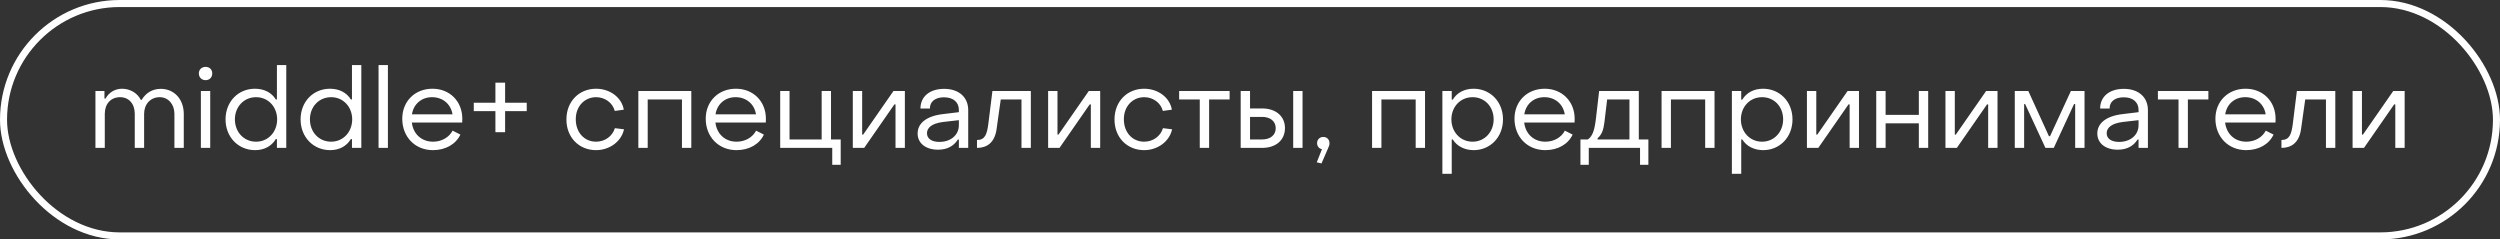
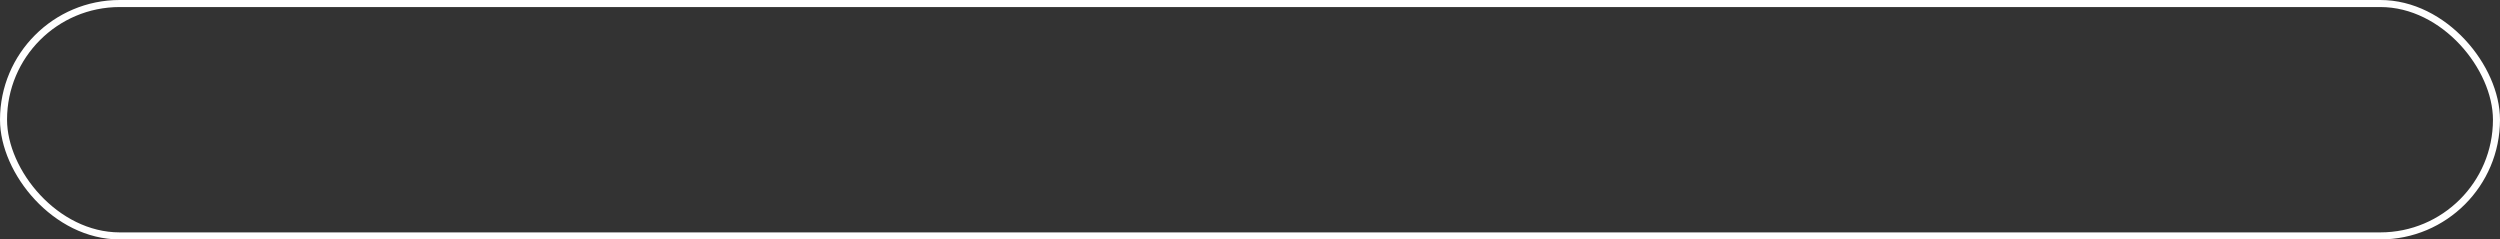
<svg xmlns="http://www.w3.org/2000/svg" width="355" height="34" viewBox="0 0 355 34" fill="none">
  <rect x="0" y="0" width="355" height="34" fill="#333333" stroke="none" />
  <rect x="0.5" y="0.5" width="354" height="33" rx="16.5" stroke="white" />
-   <path d="M13.552 21V12.92H14.832V13.992H14.992C15.44 13.16 16.288 12.6 17.344 12.6C18.48 12.6 19.52 13.224 19.984 14.168H20.128C20.688 13.224 21.616 12.616 22.832 12.616C24.736 12.616 26.096 14.088 26.096 16.184V21H24.768V16.168C24.768 14.792 23.888 13.8 22.672 13.8C21.376 13.8 20.464 14.792 20.464 16.168V21H19.136V16.168C19.136 14.744 18.304 13.8 17.056 13.8C15.744 13.8 14.88 14.744 14.88 16.168V21H13.552ZM29.196 11.384C28.636 11.384 28.236 10.984 28.236 10.424C28.236 9.88 28.636 9.496 29.196 9.496C29.756 9.496 30.14 9.88 30.14 10.424C30.14 10.984 29.756 11.384 29.196 11.384ZM28.524 21V12.92H29.852V21H28.524ZM36.219 21.32C33.851 21.32 32.027 19.48 32.027 16.952C32.027 14.424 33.835 12.6 36.203 12.6C37.499 12.6 38.571 13.144 39.163 14.12H39.323V9.24H40.651V21H39.323V19.752H39.163C38.571 20.744 37.531 21.32 36.219 21.32ZM36.363 20.12C38.091 20.12 39.355 18.728 39.355 16.952C39.355 15.176 38.091 13.8 36.363 13.8C34.619 13.8 33.355 15.176 33.355 16.952C33.355 18.76 34.635 20.12 36.363 20.12ZM46.875 21.32C44.507 21.32 42.683 19.48 42.683 16.952C42.683 14.424 44.491 12.6 46.859 12.6C48.155 12.6 49.227 13.144 49.819 14.12H49.979V9.24H51.307V21H49.979V19.752H49.819C49.227 20.744 48.187 21.32 46.875 21.32ZM47.019 20.12C48.747 20.12 50.011 18.728 50.011 16.952C50.011 15.176 48.747 13.8 47.019 13.8C45.275 13.8 44.011 15.176 44.011 16.952C44.011 18.76 45.291 20.12 47.019 20.12ZM53.755 21V9.24H55.083V21H53.755ZM61.473 21.32C58.945 21.32 57.121 19.448 57.121 16.856C57.121 14.392 58.913 12.6 61.409 12.6C63.873 12.6 65.649 14.392 65.649 16.872C65.649 17.032 65.649 17.224 65.633 17.4H58.481C58.673 19.032 59.857 20.12 61.505 20.12C62.705 20.12 63.761 19.512 64.273 18.552L65.377 19.112C64.721 20.488 63.265 21.32 61.473 21.32ZM58.497 16.232H64.257C64.017 14.776 62.881 13.8 61.345 13.8C59.857 13.8 58.721 14.776 58.497 16.232ZM70.349 18.776V15.784H67.277V14.584H70.349V11.736H71.725V14.584H74.797V15.784H71.725V18.776H70.349ZM84.641 21.32C82.193 21.32 80.417 19.48 80.433 16.952C80.433 14.424 82.209 12.6 84.641 12.6C86.625 12.6 88.289 13.848 88.577 15.576L87.297 15.752C86.993 14.584 85.889 13.8 84.657 13.8C83.009 13.8 81.745 15.096 81.761 16.952C81.761 18.824 82.993 20.12 84.641 20.12C85.905 20.12 86.977 19.336 87.313 18.2L88.609 18.36C88.241 20.088 86.561 21.32 84.641 21.32ZM90.646 21V12.92H98.166V21H96.838V14.12H91.974V21H90.646ZM104.582 21.32C102.054 21.32 100.214 19.448 100.214 16.856C100.214 14.392 102.006 12.6 104.502 12.6C106.966 12.6 108.758 14.392 108.758 16.872C108.758 17.032 108.758 17.224 108.742 17.4H101.59C101.782 19.032 102.966 20.12 104.598 20.12C105.814 20.12 106.87 19.512 107.366 18.552L108.47 19.112C107.83 20.488 106.374 21.32 104.582 21.32ZM101.606 16.232H107.35C107.126 14.776 105.974 13.8 104.454 13.8C102.95 13.8 101.83 14.776 101.606 16.232ZM118.179 23.4V21H110.787V12.92H112.115V19.8H116.675V12.92H118.003V19.8H119.379V23.4H118.179ZM121.099 21V12.92H122.427V19.112H122.571L126.875 12.92H128.491V21H127.163V14.824H127.003L122.715 21H121.099ZM133.199 21.256C131.455 21.256 130.303 20.344 130.303 18.952C130.303 17.528 131.519 16.472 133.919 16.2L136.159 15.928V15.608C136.159 14.52 135.375 13.816 134.047 13.816C132.831 13.816 132.031 14.408 132.047 15.416H130.703C130.703 13.704 132.031 12.616 134.063 12.616C136.159 12.616 137.487 13.8 137.487 15.64V21H136.159V19.816H136.015C135.439 20.744 134.495 21.256 133.199 21.256ZM133.391 20.152C135.039 20.152 136.159 19.144 136.159 17.784V17.064L133.919 17.32C132.271 17.528 131.631 18.168 131.631 18.92C131.631 19.688 132.303 20.152 133.391 20.152ZM138.731 21V19.88C139.867 19.88 140.155 19.08 140.347 17.56L140.923 12.92H146.379V21H145.051V14.12H142.107L141.515 18.328C141.243 20.296 140.107 21 138.731 21ZM148.834 21V12.92H150.162V19.112H150.306L154.61 12.92H156.226V21H154.898V14.824H154.738L150.45 21H148.834ZM162.469 21.32C160.021 21.32 158.245 19.48 158.261 16.952C158.261 14.424 160.037 12.6 162.469 12.6C164.453 12.6 166.117 13.848 166.405 15.576L165.125 15.752C164.821 14.584 163.717 13.8 162.485 13.8C160.837 13.8 159.573 15.096 159.589 16.952C159.589 18.824 160.821 20.12 162.469 20.12C163.733 20.12 164.805 19.336 165.141 18.2L166.437 18.36C166.069 20.088 164.389 21.32 162.469 21.32ZM170.366 21V14.12H167.438V12.92H174.606V14.12H171.694V21H170.366ZM176.177 21V12.92H177.505V15.4H179.233C181.185 15.4 182.465 16.52 182.465 18.184C182.465 19.896 181.185 21 179.233 21H176.177ZM183.633 21V12.92H184.961V21H183.633ZM177.505 19.8H179.233C180.401 19.8 181.153 19.176 181.153 18.2C181.153 17.224 180.385 16.6 179.233 16.6H177.505V19.8ZM187.651 23.208L186.979 23.048L187.715 21.192C187.299 21.096 187.027 20.76 187.027 20.328C187.027 19.816 187.395 19.448 187.907 19.448C188.435 19.448 188.787 19.816 188.787 20.328C188.787 20.552 188.739 20.744 188.611 21L187.651 23.208ZM194.834 21V12.92H202.354V21H201.026V14.12H196.162V21H194.834ZM209.25 12.6C211.602 12.6 213.426 14.424 213.426 16.952C213.426 19.48 211.618 21.32 209.266 21.32C207.97 21.32 206.882 20.76 206.29 19.8H206.146V24.68H204.818V12.92H206.146V14.152H206.29C206.882 13.176 207.922 12.6 209.25 12.6ZM209.106 13.8C207.362 13.8 206.098 15.176 206.098 16.952C206.098 18.728 207.362 20.12 209.106 20.12C210.834 20.12 212.098 18.728 212.098 16.952C212.098 15.144 210.834 13.8 209.106 13.8ZM219.426 21.32C216.898 21.32 215.058 19.448 215.058 16.856C215.058 14.392 216.85 12.6 219.346 12.6C221.81 12.6 223.602 14.392 223.602 16.872C223.602 17.032 223.602 17.224 223.586 17.4H216.434C216.626 19.032 217.81 20.12 219.442 20.12C220.658 20.12 221.714 19.512 222.21 18.552L223.314 19.112C222.674 20.488 221.218 21.32 219.426 21.32ZM216.45 16.232H222.194C221.97 14.776 220.818 13.8 219.298 13.8C217.794 13.8 216.674 14.776 216.45 16.232ZM224.422 23.4V19.8H225.478C226.166 19.32 226.438 18.44 226.63 16.776L227.078 12.92H232.71V19.8H234.07V23.4H232.886V21H225.606V23.4H224.422ZM226.854 19.8H231.382V14.12H228.214L227.83 17.336C227.686 18.504 227.446 19.112 226.854 19.64V19.8ZM235.943 21V12.92H243.463V21H242.135V14.12H237.271V21H235.943ZM250.359 12.6C252.711 12.6 254.535 14.424 254.535 16.952C254.535 19.48 252.727 21.32 250.375 21.32C249.079 21.32 247.991 20.76 247.399 19.8H247.255V24.68H245.927V12.92H247.255V14.152H247.399C247.991 13.176 249.031 12.6 250.359 12.6ZM250.215 13.8C248.471 13.8 247.207 15.176 247.207 16.952C247.207 18.728 248.471 20.12 250.215 20.12C251.943 20.12 253.207 18.728 253.207 16.952C253.207 15.144 251.943 13.8 250.215 13.8ZM256.584 21V12.92H257.912V19.112H258.056L262.36 12.92H263.976V21H262.648V14.824H262.488L258.2 21H256.584ZM266.427 21V12.92H267.755V16.312H272.475V12.92H273.803V21H272.475V17.512H267.755V21H266.427ZM276.255 21V12.92H277.583V19.112H277.727L282.031 12.92H283.647V21H282.319V14.824H282.159L277.871 21H276.255ZM286.099 21V12.92H288.019L290.947 19.336H291.107L294.067 12.92H296.003V21H294.675V14.776H294.515L291.635 21H290.451L287.571 14.776H287.427V21H286.099ZM300.715 21.256C298.971 21.256 297.819 20.344 297.819 18.952C297.819 17.528 299.035 16.472 301.435 16.2L303.675 15.928V15.608C303.675 14.52 302.891 13.816 301.563 13.816C300.347 13.816 299.547 14.408 299.563 15.416H298.219C298.219 13.704 299.547 12.616 301.579 12.616C303.675 12.616 305.003 13.8 305.003 15.64V21H303.675V19.816H303.531C302.955 20.744 302.011 21.256 300.715 21.256ZM300.907 20.152C302.555 20.152 303.675 19.144 303.675 17.784V17.064L301.435 17.32C299.787 17.528 299.147 18.168 299.147 18.92C299.147 19.688 299.819 20.152 300.907 20.152ZM309.35 21V14.12H306.422V12.92H313.59V14.12H310.678V21H309.35ZM318.957 21.32C316.429 21.32 314.589 19.448 314.589 16.856C314.589 14.392 316.381 12.6 318.877 12.6C321.341 12.6 323.133 14.392 323.133 16.872C323.133 17.032 323.133 17.224 323.117 17.4H315.965C316.157 19.032 317.341 20.12 318.973 20.12C320.189 20.12 321.245 19.512 321.741 18.552L322.845 19.112C322.205 20.488 320.749 21.32 318.957 21.32ZM315.981 16.232H321.725C321.501 14.776 320.349 13.8 318.829 13.8C317.325 13.8 316.205 14.776 315.981 16.232ZM323.965 21V19.88C325.101 19.88 325.389 19.08 325.581 17.56L326.157 12.92H331.613V21H330.285V14.12H327.341L326.749 18.328C326.477 20.296 325.341 21 323.965 21ZM334.068 21V12.92H335.396V19.112H335.54L339.844 12.92H341.46V21H340.132V14.824H339.972L335.684 21H334.068Z" fill="white" />
</svg>